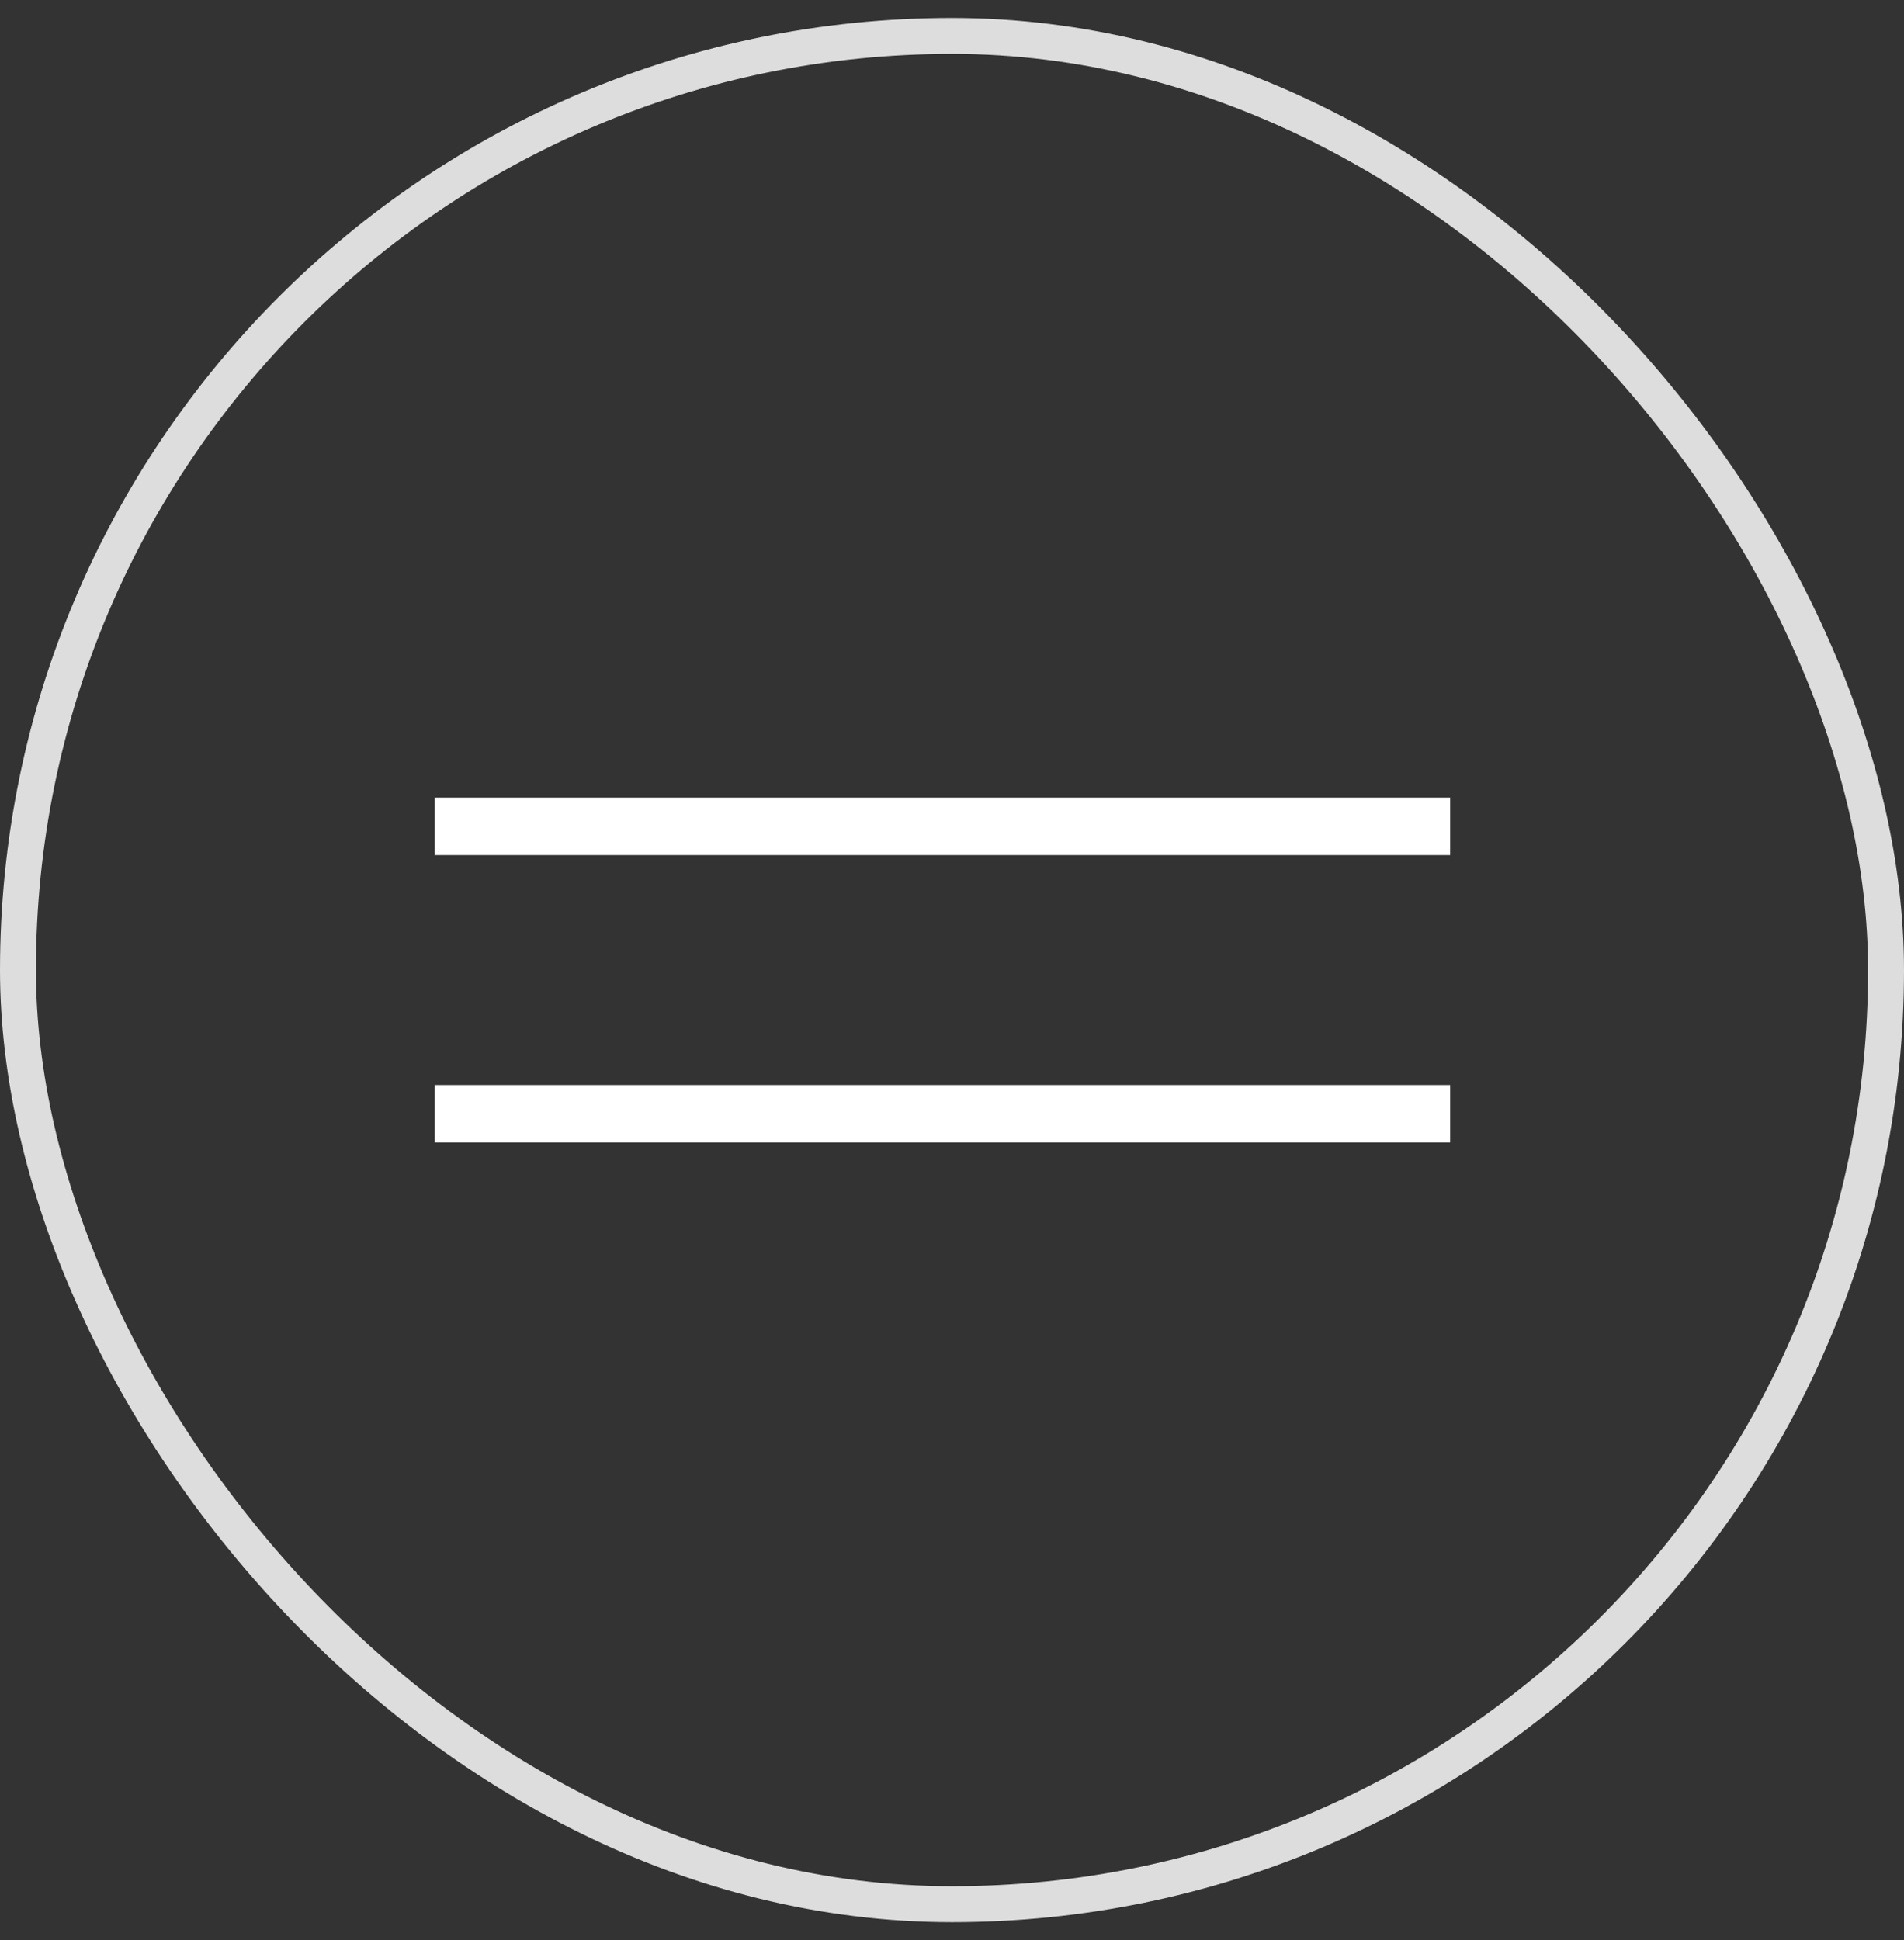
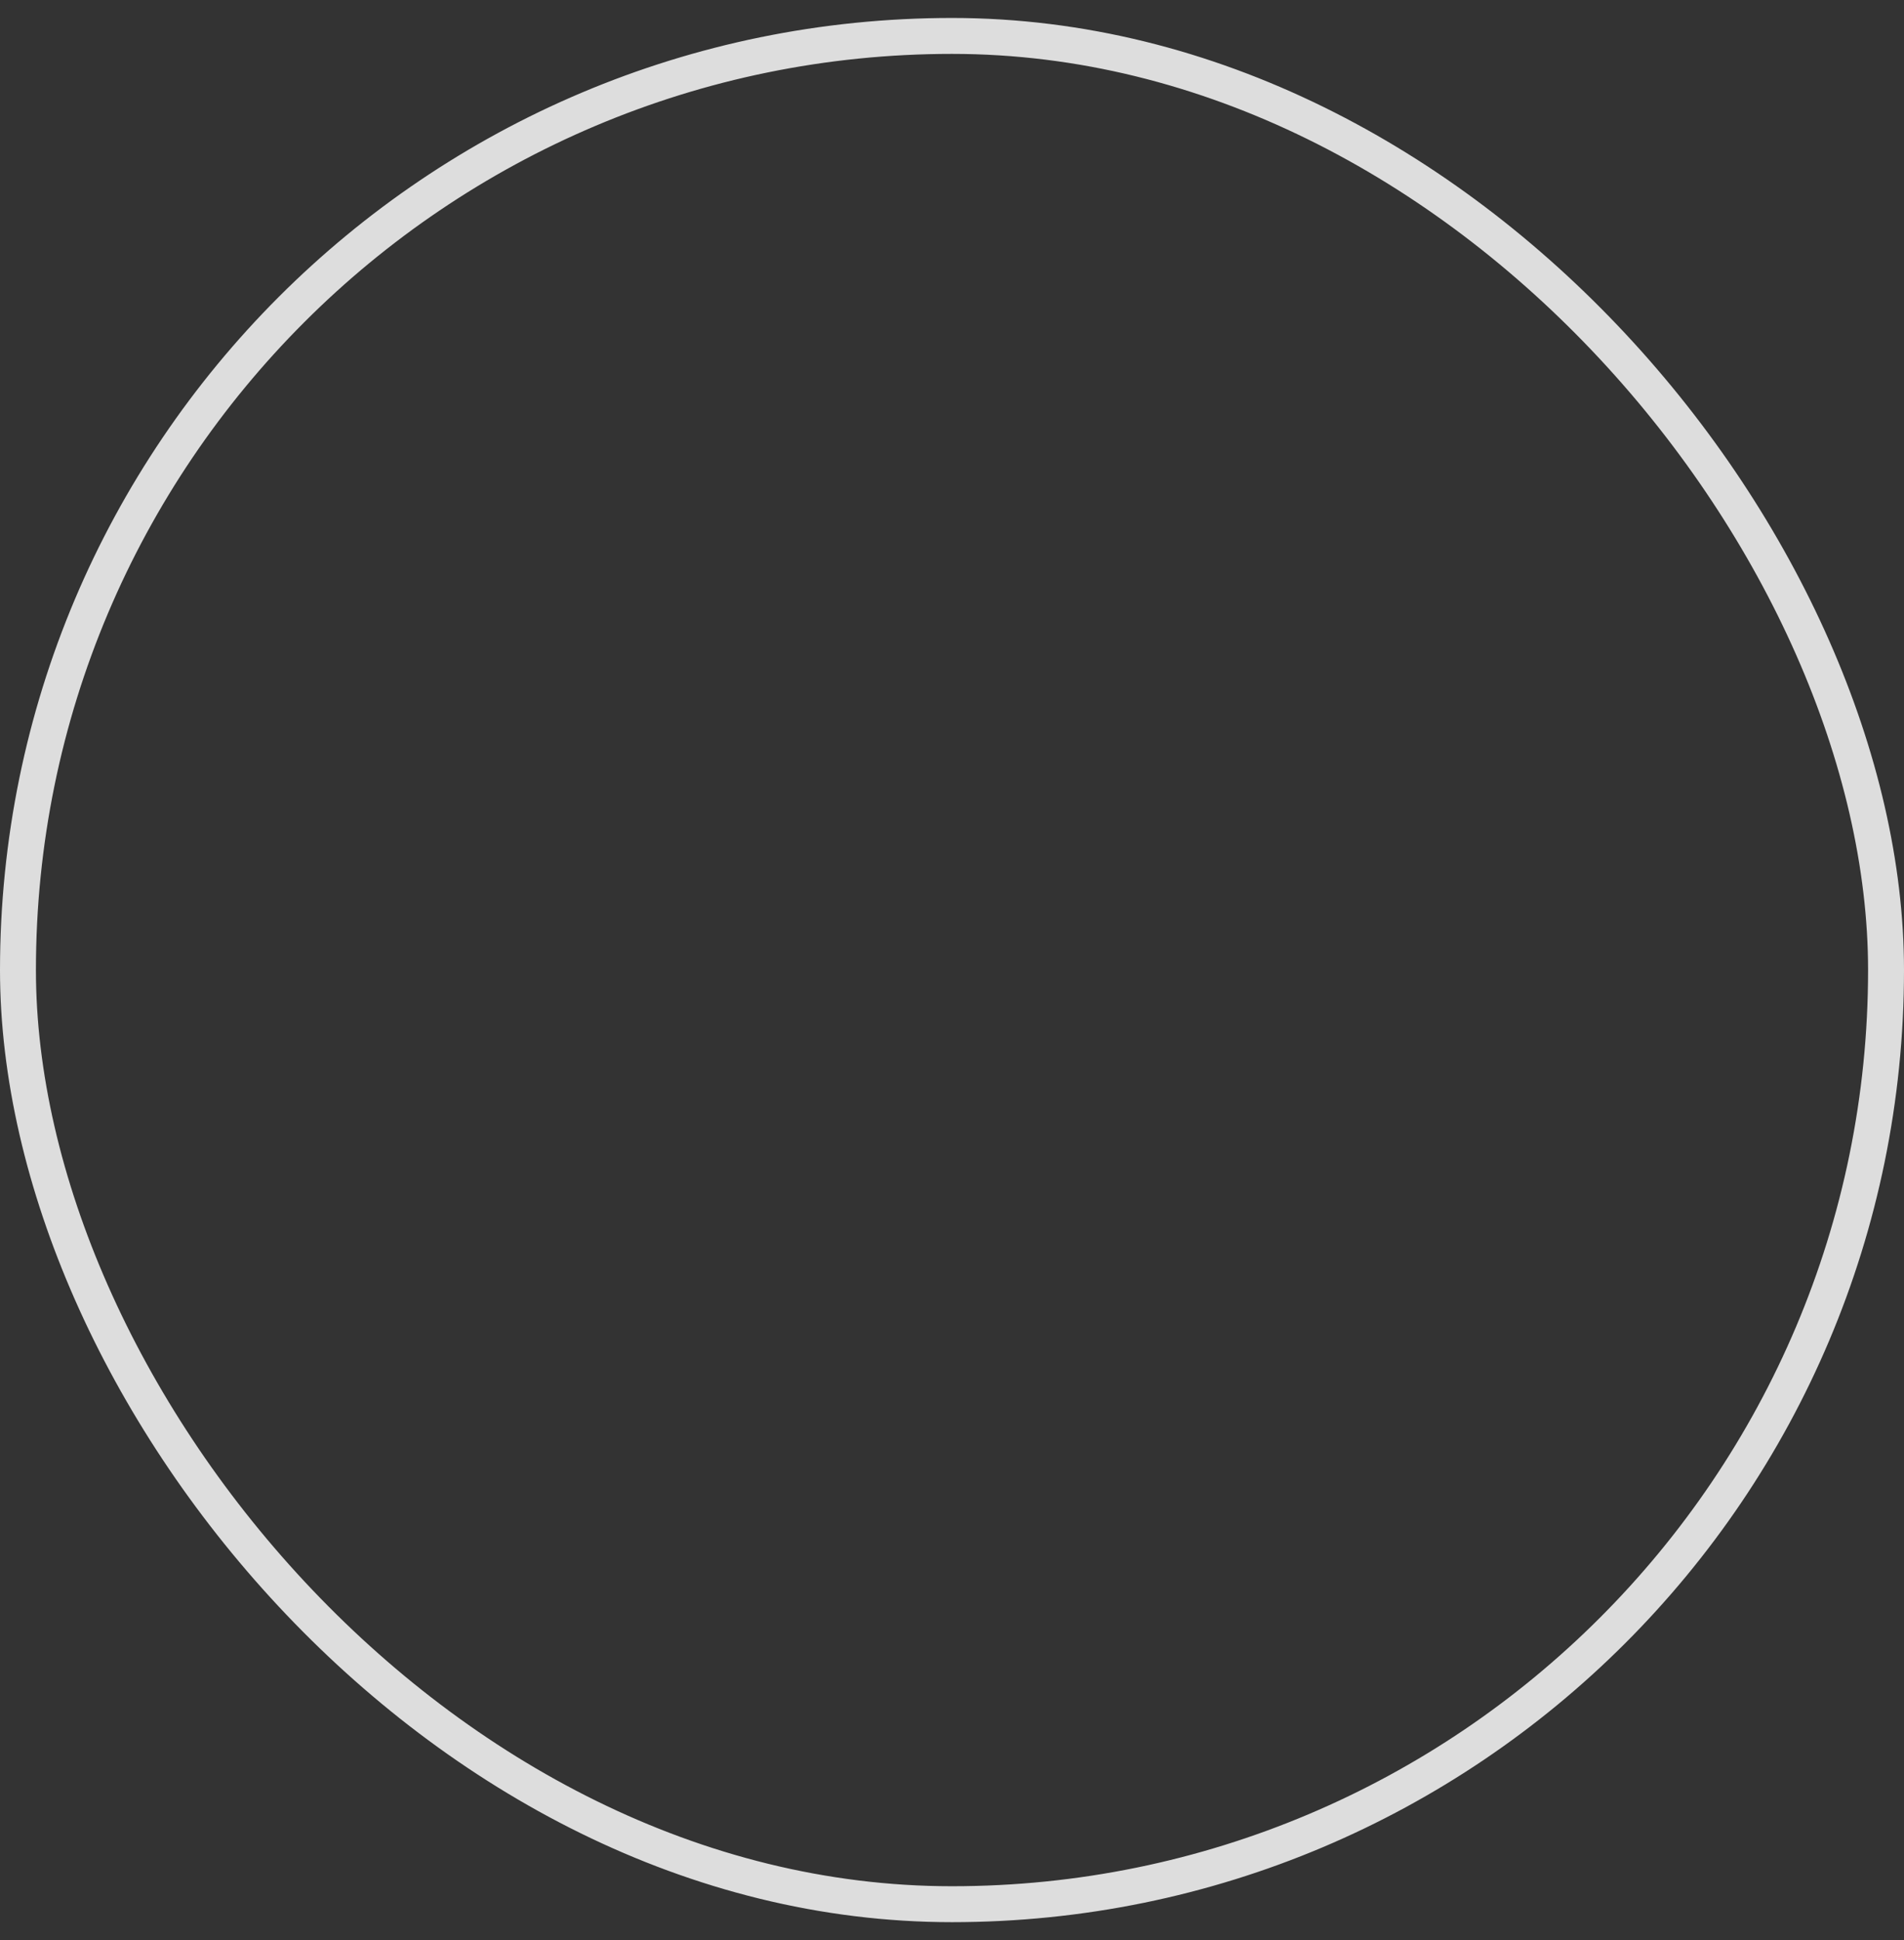
<svg xmlns="http://www.w3.org/2000/svg" width="53" height="54" viewBox="0 0 53 54" fill="none">
  <rect x="0" y="0" width="53" height="54" fill="#333333" stroke="none" />
  <rect x="0.5" y="1" width="52" height="52" rx="26" stroke="#DDDDDD" />
-   <path d="M12.9 23H39.567" stroke="white" stroke-width="1.6" stroke-linecap="square" />
-   <path d="M12.9 31H39.567" stroke="white" stroke-width="1.6" stroke-linecap="square" />
</svg>